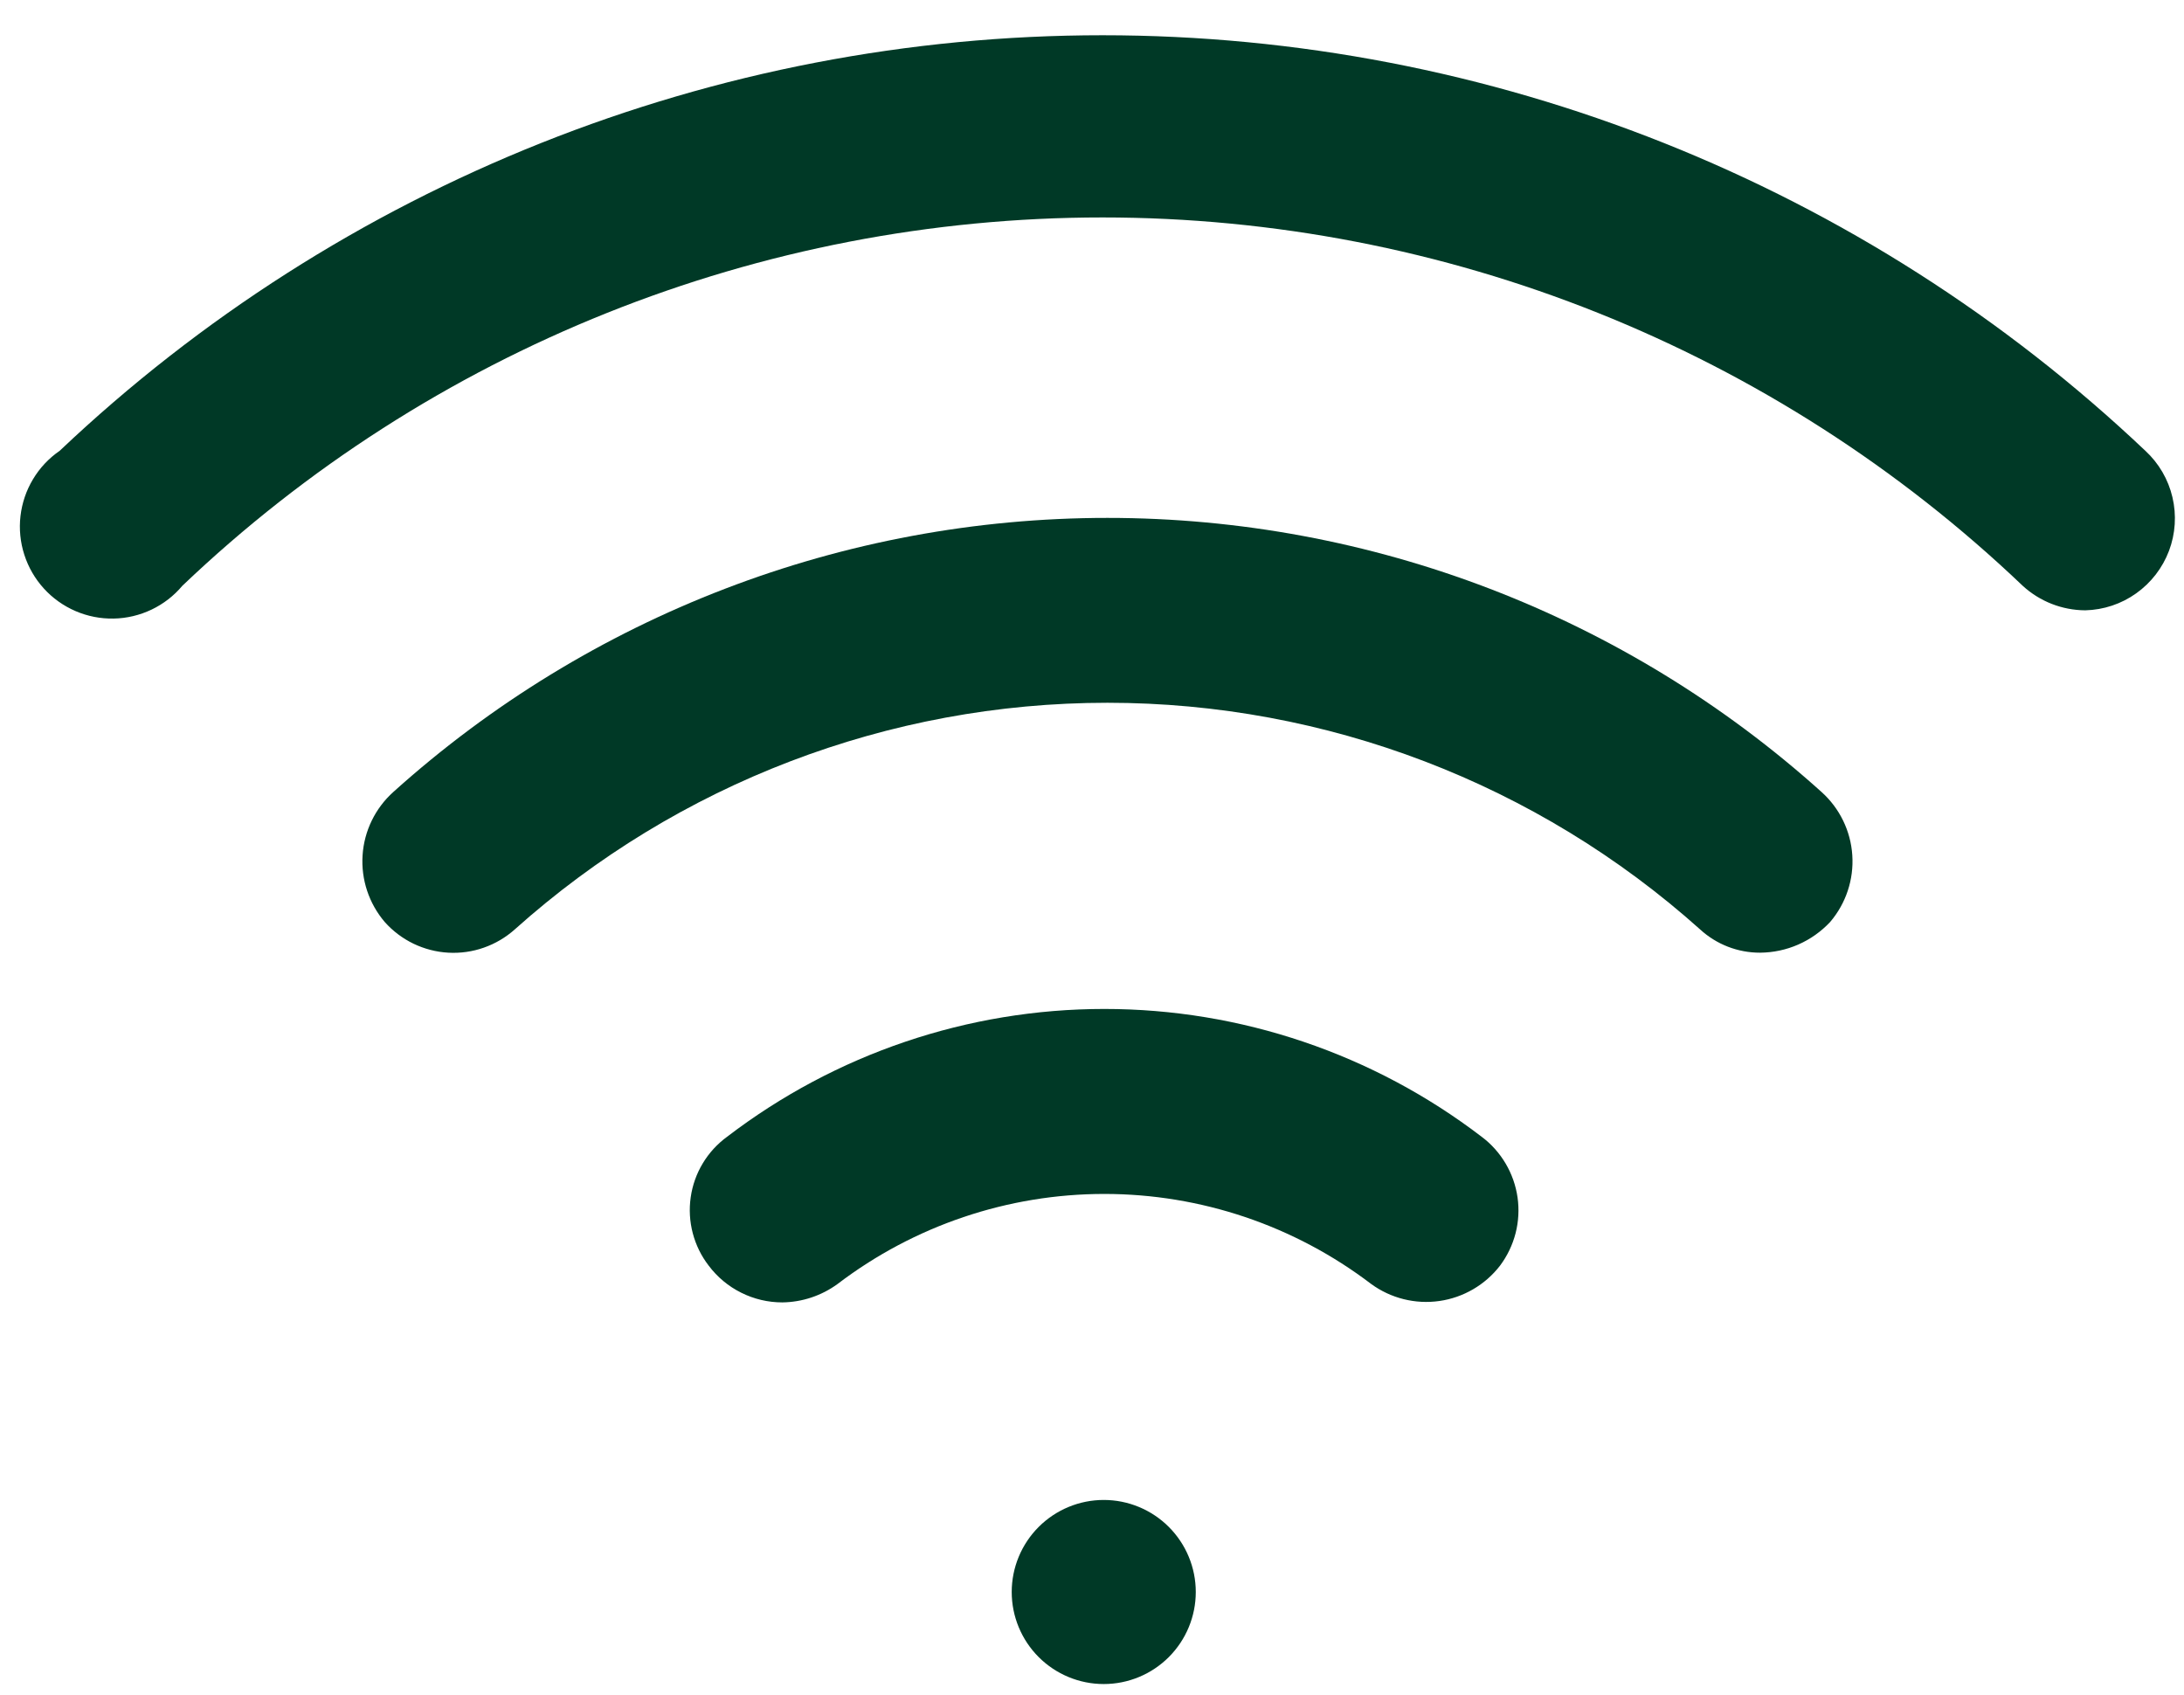
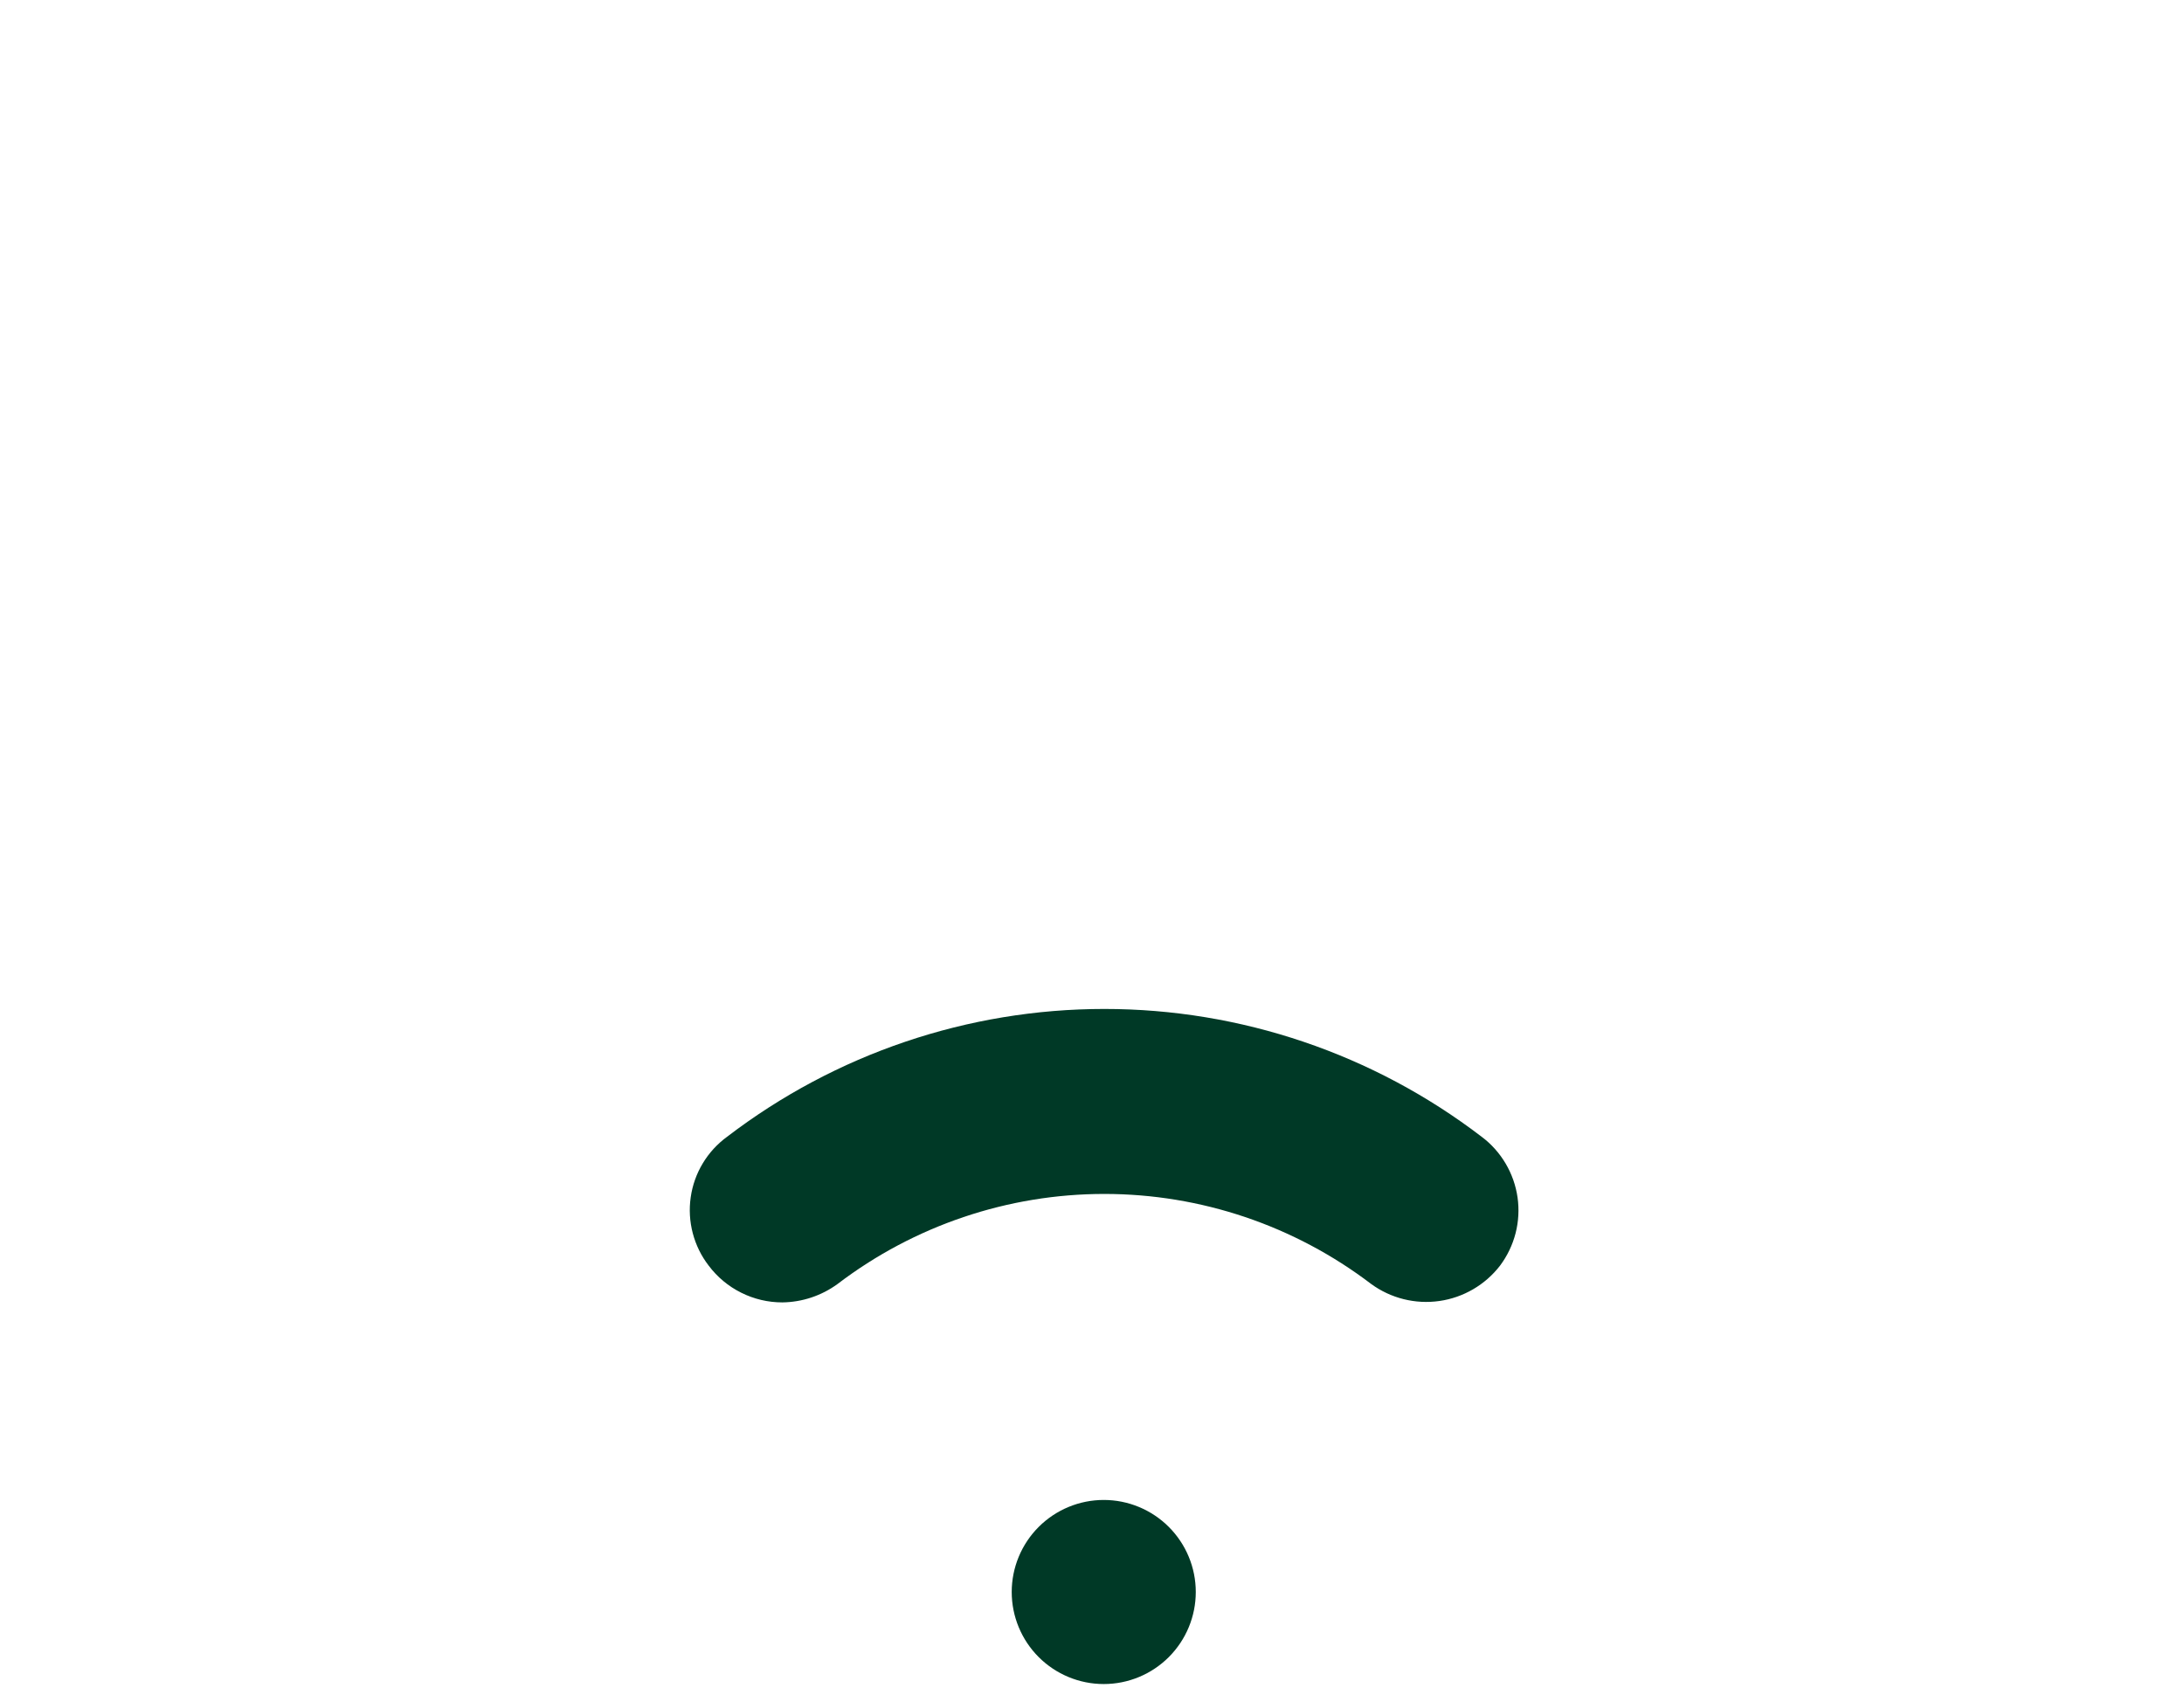
<svg xmlns="http://www.w3.org/2000/svg" width="58" height="45" viewBox="0 0 58 45" fill="none">
-   <path d="M46.744 25.297C46.153 25.299 45.583 25.078 45.148 24.678C40.821 20.804 35.218 18.661 29.41 18.661C23.602 18.661 17.999 20.804 13.672 24.678C13.433 24.892 13.153 25.057 12.85 25.163C12.547 25.27 12.226 25.315 11.905 25.297C11.584 25.279 11.27 25.197 10.98 25.058C10.691 24.918 10.432 24.723 10.218 24.483C9.798 23.991 9.586 23.355 9.629 22.709C9.671 22.064 9.965 21.461 10.446 21.029C15.652 16.344 22.407 13.752 29.41 13.752C36.413 13.752 43.168 16.344 48.373 21.029C48.855 21.461 49.149 22.064 49.191 22.709C49.234 23.355 49.022 23.991 48.602 24.483C48.363 24.737 48.076 24.941 47.756 25.081C47.437 25.221 47.093 25.294 46.744 25.297Z" fill="#003926" />
-   <path d="M55.379 16.206C54.763 16.203 54.171 15.971 53.717 15.555C47.13 9.276 38.38 5.774 29.28 5.774C20.18 5.774 11.429 9.276 4.842 15.555C4.618 15.822 4.339 16.037 4.025 16.187C3.71 16.337 3.367 16.419 3.019 16.425C2.671 16.432 2.325 16.364 2.005 16.226C1.685 16.088 1.398 15.884 1.164 15.626C0.929 15.368 0.753 15.063 0.646 14.731C0.539 14.4 0.504 14.049 0.544 13.703C0.584 13.357 0.697 13.023 0.877 12.724C1.056 12.425 1.297 12.168 1.584 11.971C9.064 4.885 18.976 0.936 29.28 0.936C39.583 0.936 49.495 4.885 56.975 11.971C57.332 12.301 57.582 12.73 57.693 13.203C57.805 13.675 57.773 14.171 57.602 14.626C57.43 15.08 57.127 15.473 56.731 15.755C56.336 16.037 55.865 16.194 55.379 16.206Z" fill="#003926" />
  <path d="M20.775 34.583C20.396 34.583 20.022 34.495 19.683 34.325C19.343 34.156 19.048 33.91 18.82 33.606C18.623 33.351 18.48 33.059 18.398 32.747C18.316 32.436 18.297 32.111 18.343 31.792C18.388 31.473 18.497 31.167 18.663 30.891C18.829 30.614 19.049 30.375 19.309 30.185C22.186 27.984 25.706 26.791 29.328 26.791C32.95 26.791 36.471 27.984 39.348 30.185C39.605 30.377 39.821 30.619 39.984 30.895C40.148 31.171 40.255 31.477 40.301 31.794C40.346 32.112 40.329 32.435 40.249 32.746C40.169 33.057 40.029 33.349 39.837 33.606C39.443 34.117 38.864 34.455 38.225 34.546C37.586 34.637 36.937 34.475 36.415 34.095C34.378 32.544 31.889 31.703 29.328 31.703C26.768 31.703 24.278 32.544 22.242 34.095C21.815 34.406 21.303 34.577 20.775 34.583Z" fill="#003926" />
  <path d="M29.312 44.717C28.664 44.717 28.042 44.459 27.584 44.001C27.126 43.543 26.868 42.921 26.868 42.273C26.868 41.625 27.126 41.003 27.584 40.545C28.042 40.087 28.664 39.829 29.312 39.829C29.96 39.829 30.582 40.087 31.04 40.545C31.498 41.003 31.756 41.625 31.756 42.273C31.756 42.921 31.498 43.543 31.04 44.001C30.582 44.459 29.96 44.717 29.312 44.717Z" fill="#003926" />
</svg>